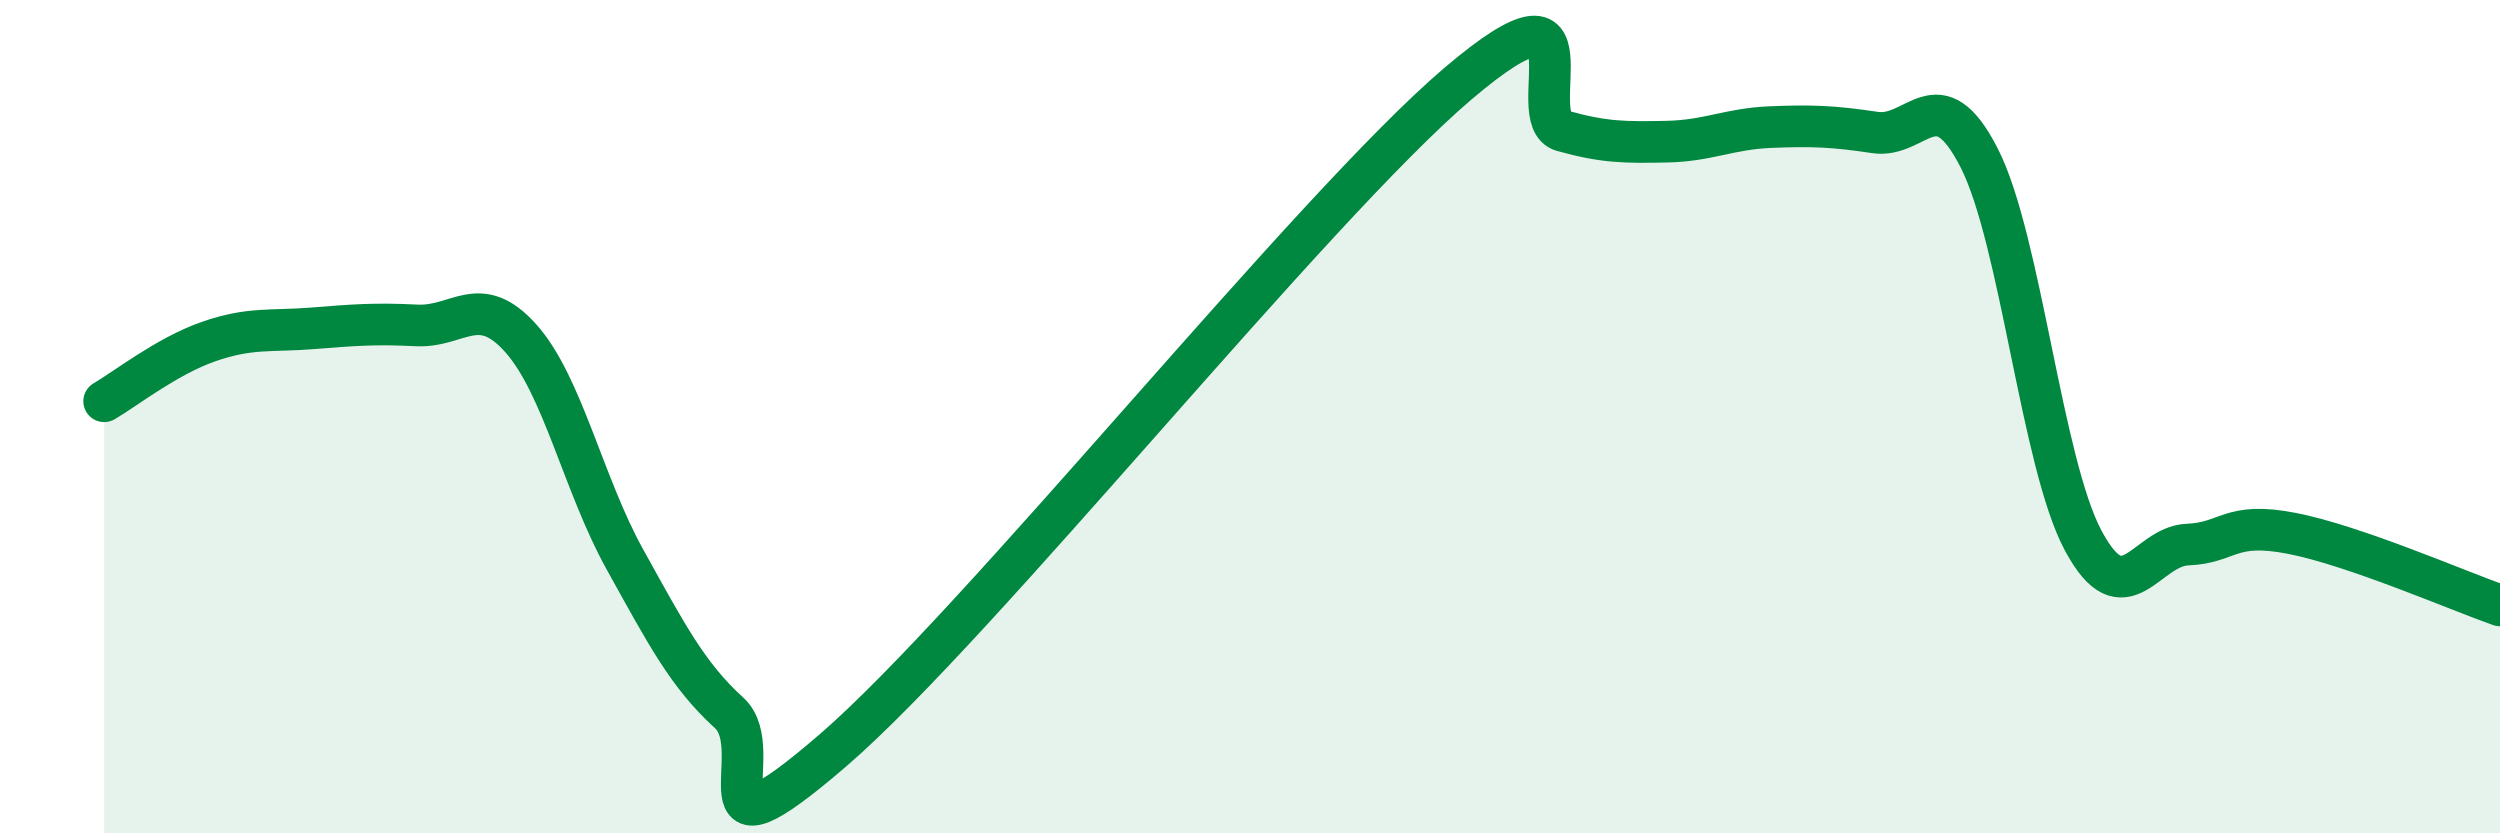
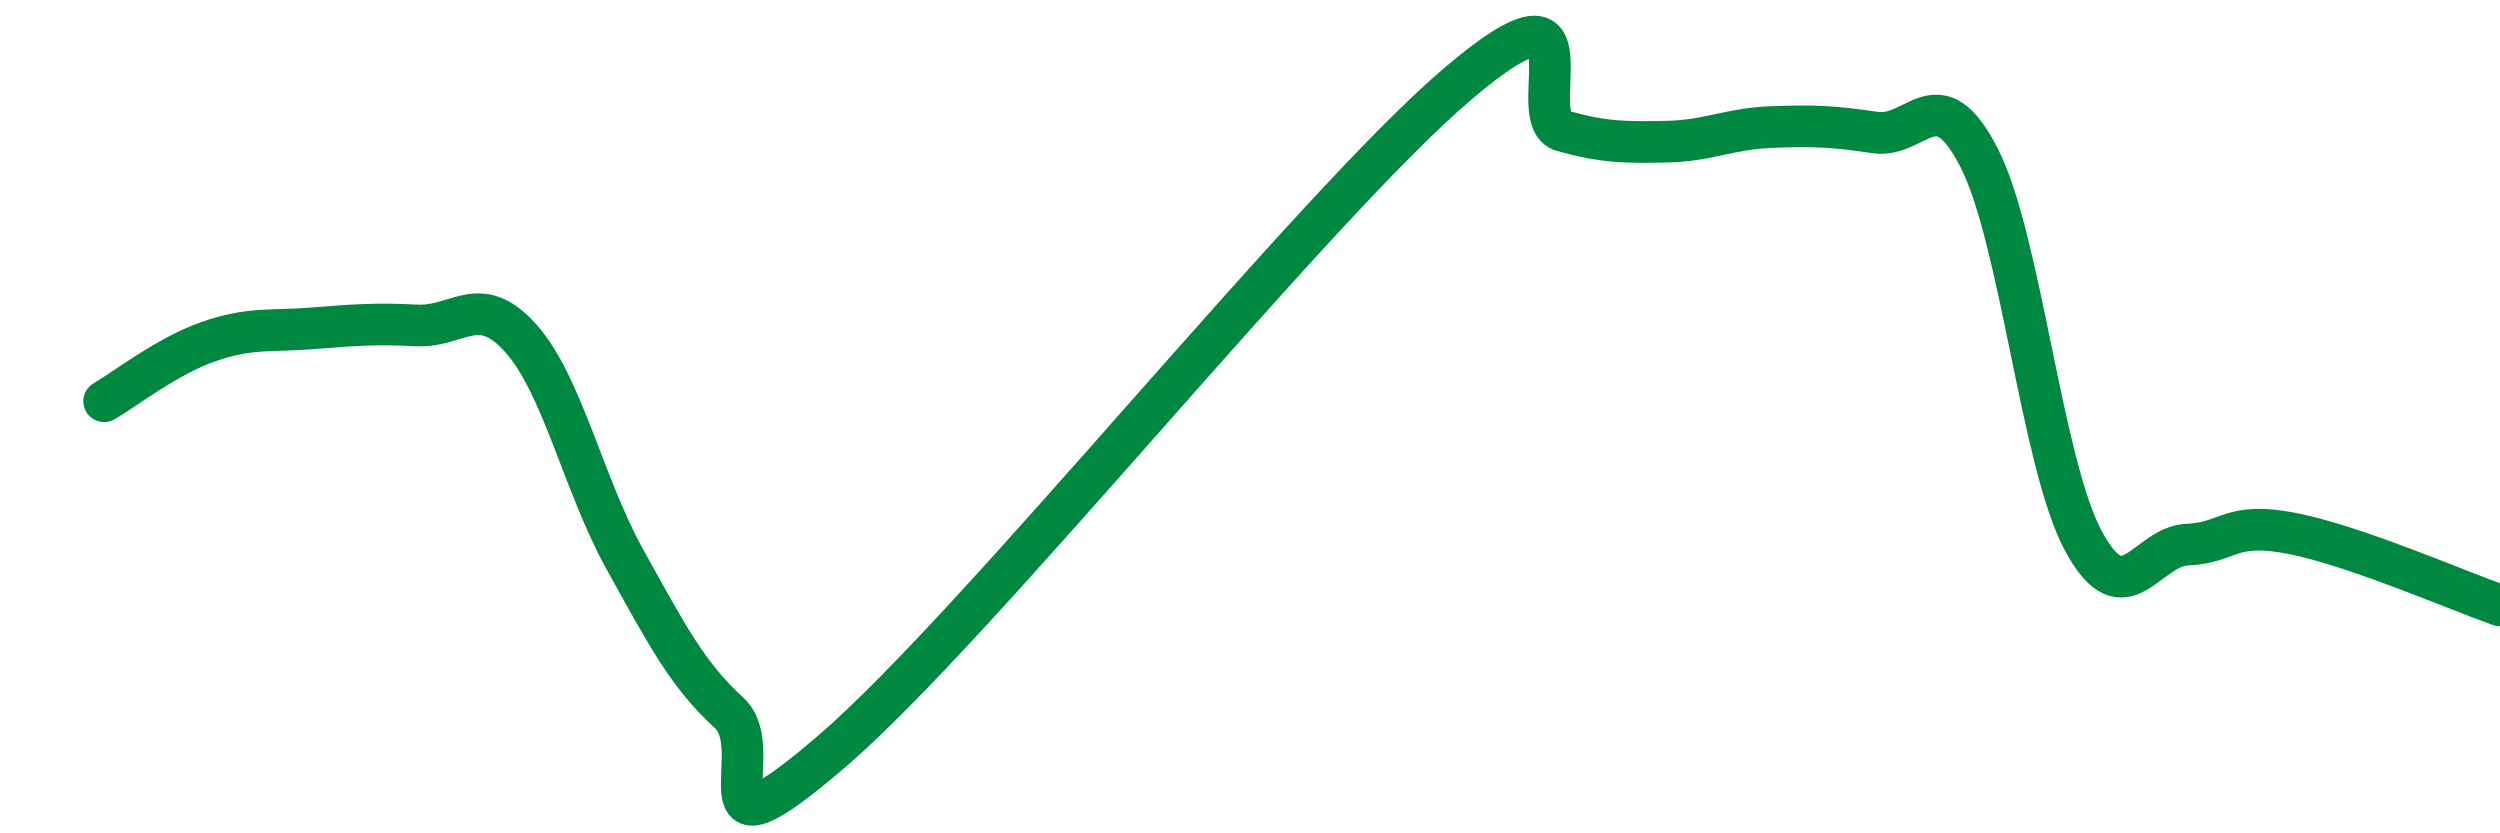
<svg xmlns="http://www.w3.org/2000/svg" width="60" height="20" viewBox="0 0 60 20">
-   <path d="M 2.5,9.63 C 3,9.34 4,8.55 5,8.2 C 6,7.85 6.5,7.96 7.5,7.88 C 8.5,7.8 9,7.76 10,7.81 C 11,7.86 11.5,7 12.5,8.12 C 13.5,9.24 14,11.63 15,13.43 C 16,15.23 16.5,16.2 17.5,17.11 C 18.5,18.02 16.5,21.02 20,18 C 23.5,14.98 31.5,4.97 35,2 C 38.5,-0.97 36.5,2.86 37.5,3.14 C 38.5,3.42 39,3.42 40,3.4 C 41,3.38 41.5,3.09 42.5,3.05 C 43.5,3.01 44,3.03 45,3.18 C 46,3.33 46.5,1.83 47.5,3.79 C 48.5,5.75 49,11.12 50,12.98 C 51,14.84 51.5,13.11 52.5,13.07 C 53.5,13.03 53.5,12.51 55,12.8 C 56.5,13.09 59,14.18 60,14.53L60 20L2.5 20Z" fill="#008740" opacity="0.1" stroke-linecap="round" stroke-linejoin="round" />
  <path d="M 2.5,9.63 C 3,9.34 4,8.55 5,8.2 C 6,7.85 6.5,7.96 7.5,7.88 C 8.5,7.8 9,7.76 10,7.81 C 11,7.86 11.5,7 12.5,8.12 C 13.5,9.24 14,11.63 15,13.43 C 16,15.23 16.5,16.2 17.5,17.11 C 18.5,18.02 16.5,21.02 20,18 C 23.5,14.98 31.5,4.97 35,2 C 38.5,-0.97 36.5,2.86 37.5,3.14 C 38.5,3.42 39,3.42 40,3.4 C 41,3.38 41.5,3.09 42.5,3.05 C 43.5,3.01 44,3.03 45,3.18 C 46,3.33 46.5,1.83 47.5,3.79 C 48.5,5.75 49,11.12 50,12.98 C 51,14.84 51.5,13.11 52.5,13.07 C 53.5,13.03 53.5,12.51 55,12.8 C 56.5,13.09 59,14.18 60,14.53" stroke="#008740" stroke-width="1" fill="none" stroke-linecap="round" stroke-linejoin="round" />
</svg>